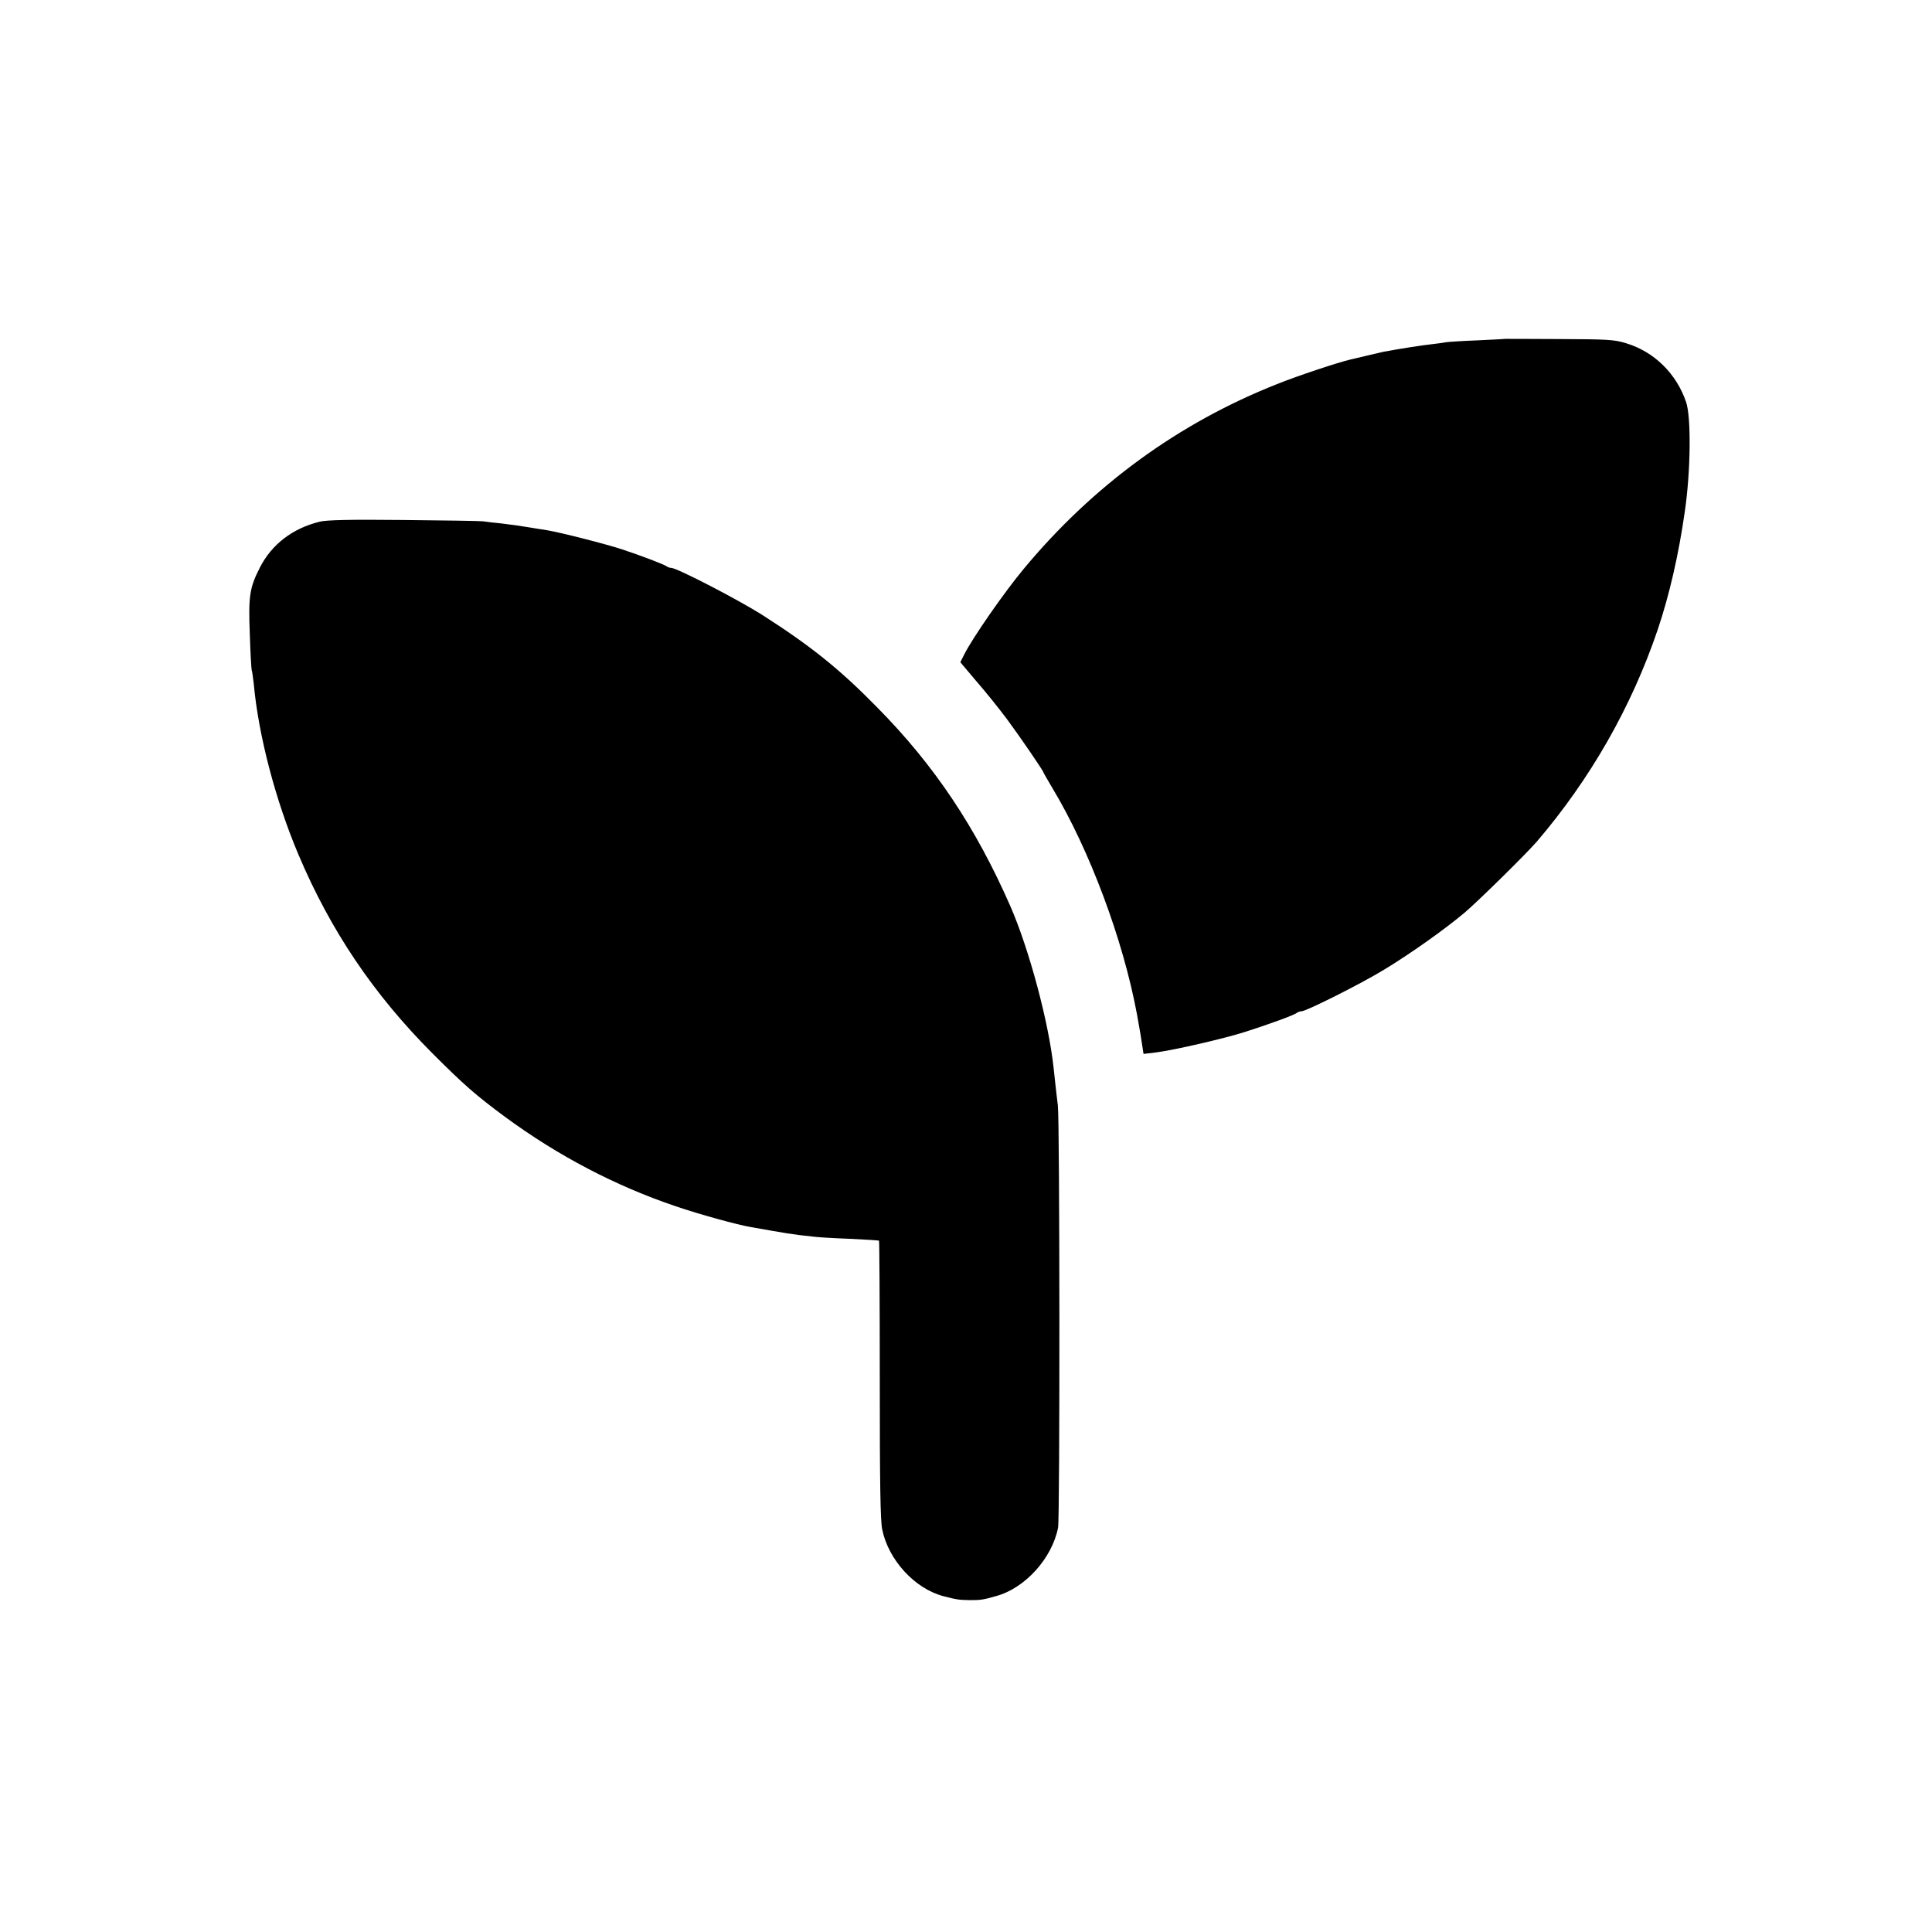
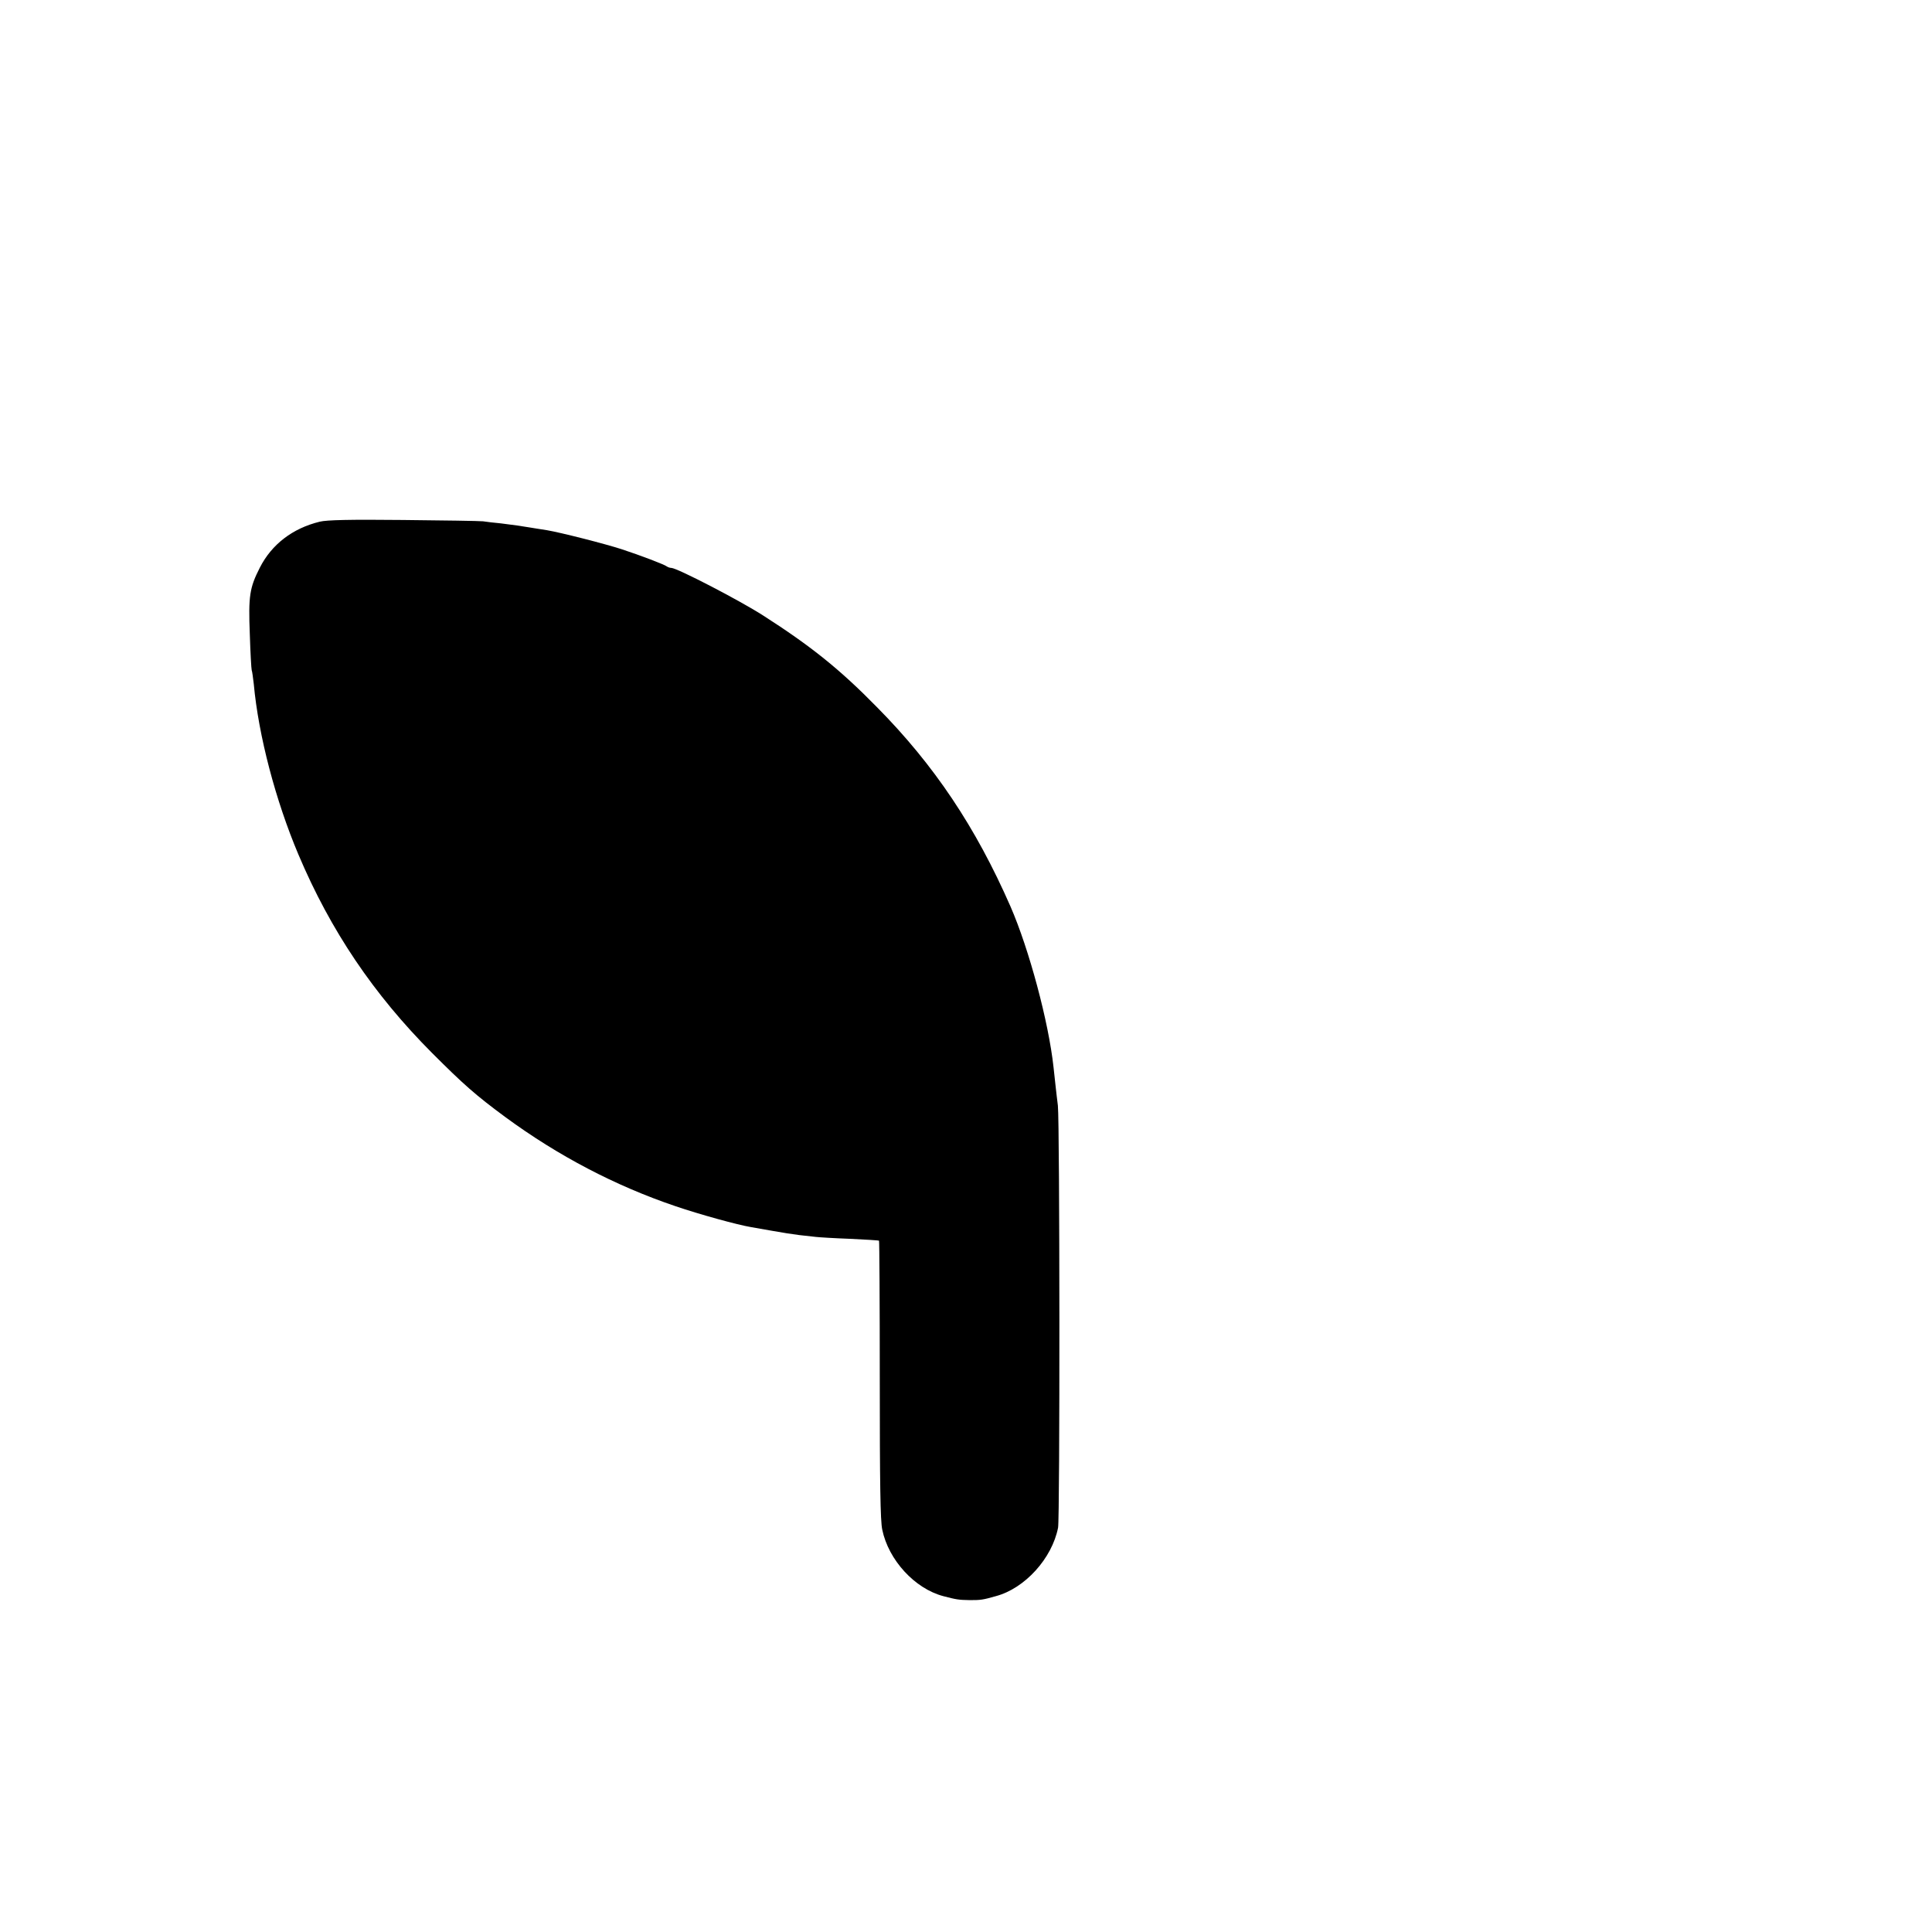
<svg xmlns="http://www.w3.org/2000/svg" version="1.0" width="1024pt" height="1024pt" viewBox="0 0 1024 1024" preserveAspectRatio="xMidYMid meet">
  <g transform="translate(0,1024) scale(0.1,-0.1)" fill="#000000" stroke="none">
-     <path d="M7977 8444 c-1 -1 -67 -4 -147 -8 -80 -3 -155 -8 -167 -10 -12 -3 -48 -7 -79 -11 -47 -5 -150 -21 -249 -39 -11 -2 -51 -12 -90 -21 -38 -9 -77 -18 -85 -20 -66 -15 -280 -86 -392 -131 -521 -206 -975 -537 -1342 -979 -104 -125 -270 -364 -315 -453 l-21 -42 87 -103 c49 -56 120 -145 159 -197 69 -93 194 -276 194 -283 0 -2 22 -40 48 -84 197 -327 375 -805 448 -1198 21 -117 20 -113 28 -166 l7 -45 67 8 c99 13 363 74 472 109 128 41 263 90 274 101 6 4 16 8 24 8 25 0 314 145 437 220 139 84 325 216 428 303 72 61 326 311 383 377 283 331 502 714 641 1125 61 182 110 393 143 625 31 212 34 497 7 578 -51 151 -169 268 -319 313 -61 19 -97 21 -354 22 -157 1 -286 1 -287 1z" />
    <path d="M1695 7475 c-144 -35 -255 -120 -318 -244 -54 -106 -61 -150 -53 -352 3 -98 8 -184 10 -191 3 -7 7 -40 11 -73 25 -274 116 -619 237 -905 170 -402 398 -740 708 -1051 167 -167 230 -223 390 -341 278 -204 581 -363 900 -471 129 -44 329 -99 401 -111 19 -3 70 -12 114 -20 44 -8 107 -18 140 -22 33 -4 74 -8 90 -10 17 -2 98 -7 180 -10 83 -4 152 -8 154 -10 2 -2 4 -333 4 -736 0 -554 3 -748 13 -795 33 -161 172 -313 324 -353 69 -18 81 -20 140 -21 57 0 68 1 138 21 154 41 298 200 330 363 10 50 9 2142 -1 2237 -4 30 -9 76 -12 102 -3 26 -8 72 -11 101 -26 241 -130 627 -228 852 -184 420 -404 750 -709 1058 -197 201 -350 323 -601 484 -126 81 -458 253 -488 253 -8 0 -18 4 -24 8 -10 9 -141 59 -239 91 -89 29 -325 89 -397 101 -35 5 -74 12 -88 14 -40 7 -90 14 -155 22 -33 3 -76 8 -95 11 -19 2 -210 5 -425 7 -283 3 -404 0 -440 -9z" />
  </g>
</svg>